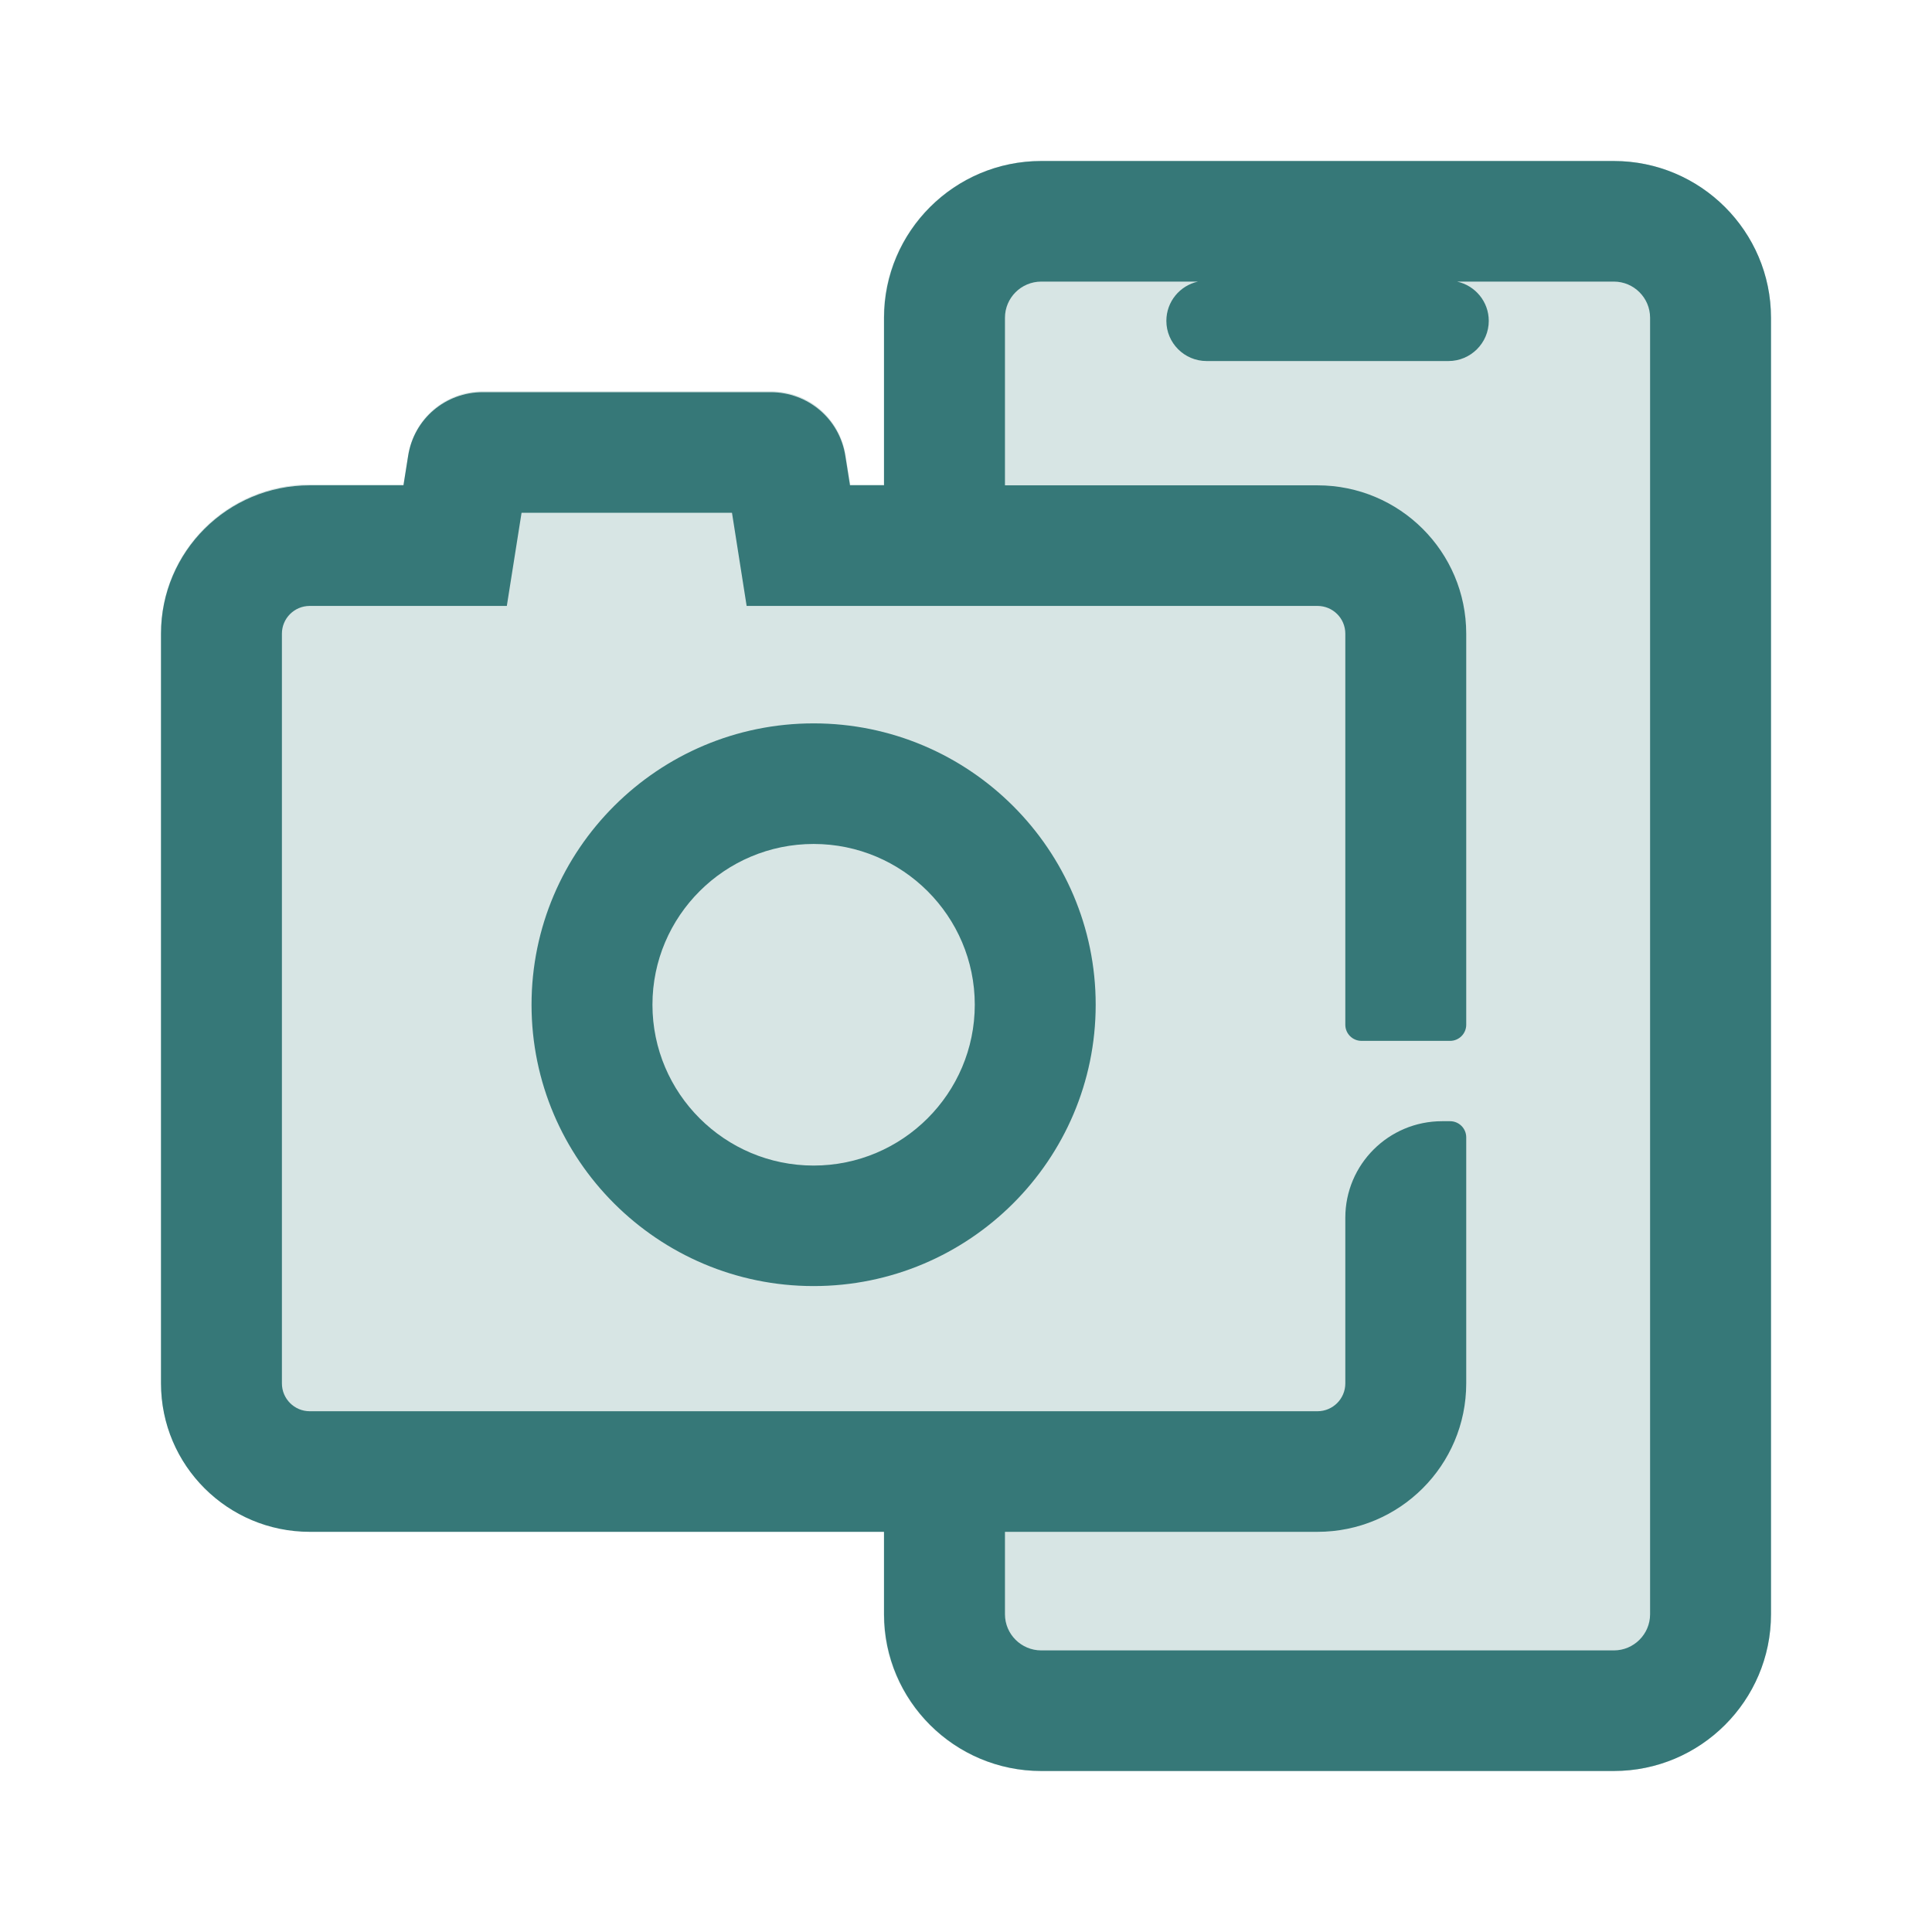
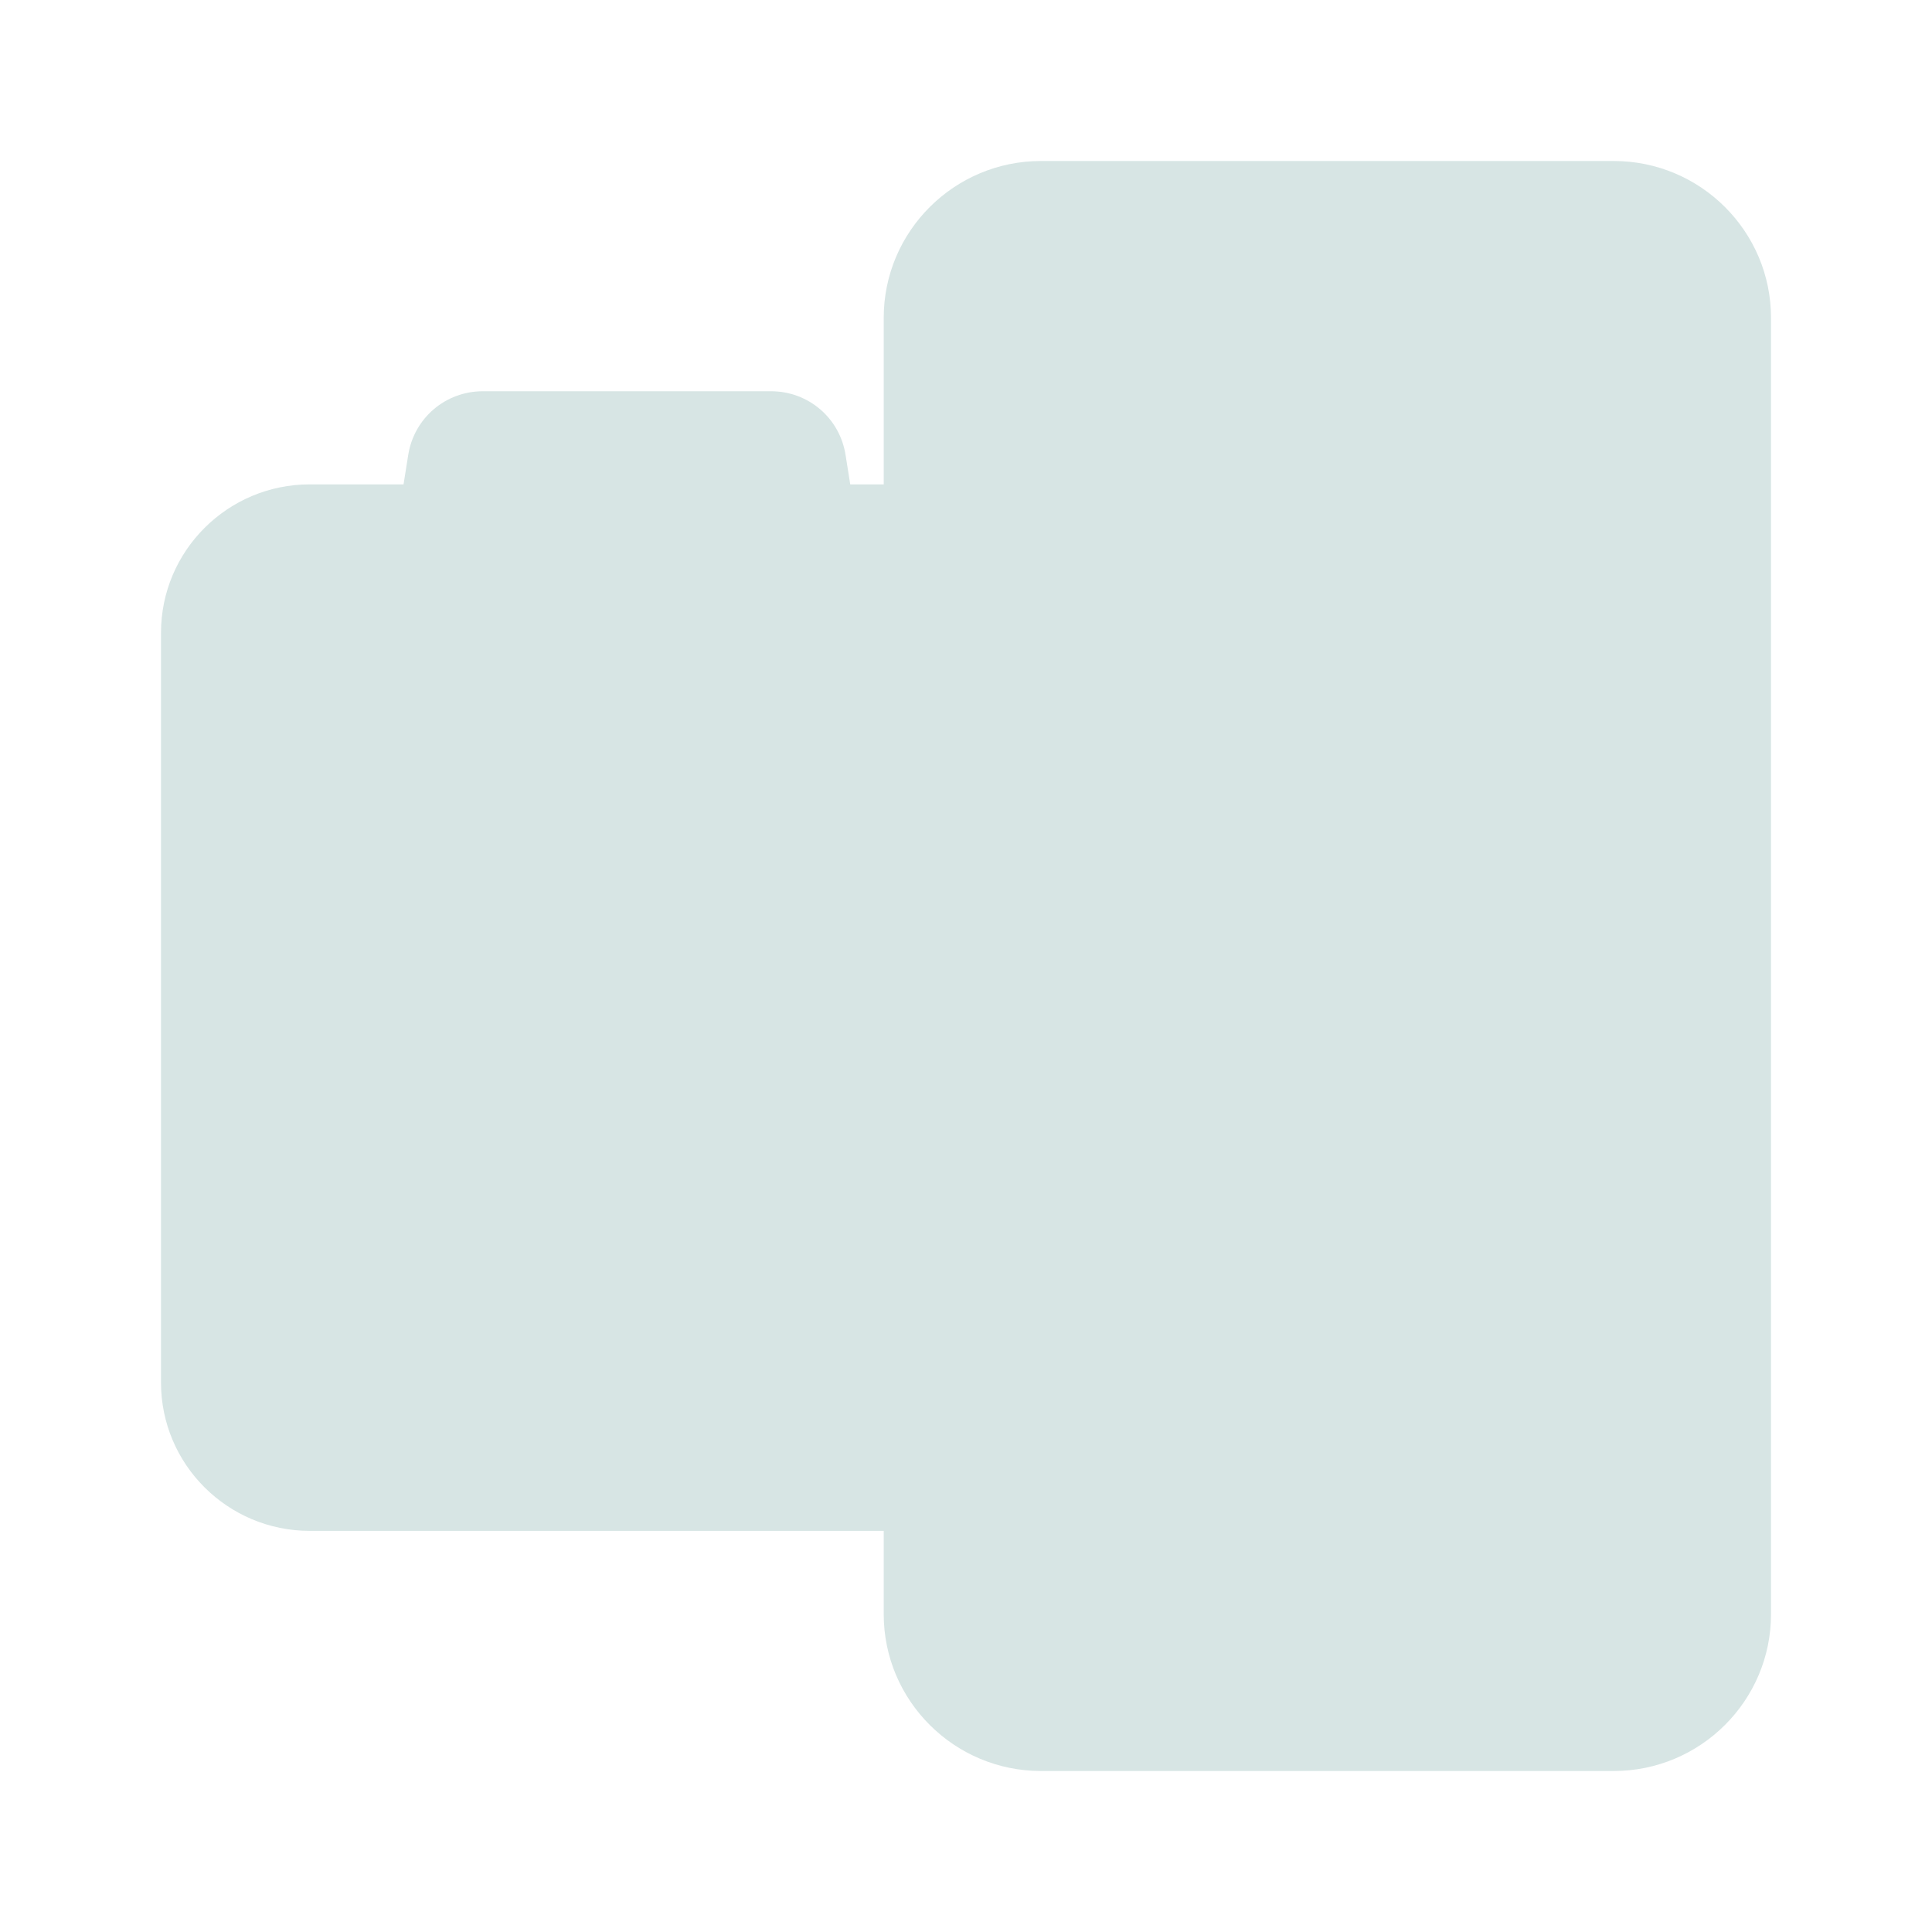
<svg xmlns="http://www.w3.org/2000/svg" width="24px" height="24px" viewBox="0 0 24 24" version="1.1">
  <title>1_iconography/icon3.0/twotone/shopping/electronics</title>
  <g id="1_iconography/icon3.0/twotone/shopping/electronics" stroke="none" stroke-width="1" fill="none" fill-rule="evenodd">
-     <rect id="Rectangle" fill-opacity="0" fill="#FFFFFF" x="0" y="0" width="24" height="24" />
    <path d="M20.047,2 L12.931,2 C11.854,2 10.978,2.874 10.978,3.947 L10.978,6.017 L10.562,6.017 L10.504,5.652 C10.432,5.193 10.042,4.86 9.576,4.86 L6,4.86 C5.534,4.86 5.144,5.193 5.071,5.652 L5.013,6.017 L3.849,6.017 C2.828,6.017 2,6.843 2,7.861 L2,17.174 C2,18.192 2.828,19.017 3.849,19.017 L10.978,19.017 L10.978,20.053 C10.978,21.126 11.854,22 12.931,22 L20.047,22 C21.124,22 22,21.126 22,20.053 L22,3.947 C22,2.874 21.124,2 20.047,2" id="Fill-1" fill="#D7E5E4" />
-     <path d="M10.107,14.479 C9.003,14.479 8.105,13.583 8.105,12.481 C8.105,11.38 9.003,10.484 10.107,10.484 C11.211,10.484 12.109,11.38 12.109,12.481 C12.109,13.583 11.211,14.479 10.107,14.479 M10.107,8.986 C8.175,8.986 6.603,10.554 6.603,12.481 C6.603,14.409 8.175,15.976 10.107,15.976 C12.039,15.976 13.611,14.409 13.611,12.481 C13.611,10.554 12.039,8.986 10.107,8.986" id="Fill-4" fill="#367878" />
-     <path d="M20.498,20.053 C20.498,20.3 20.296,20.502 20.048,20.502 L12.935,20.502 C12.686,20.502 12.484,20.3 12.484,20.053 L12.484,19.029 L16.366,19.029 C17.387,19.029 18.214,18.203 18.214,17.185 L18.214,14.128 C18.214,14.018 18.124,13.928 18.014,13.928 L17.914,13.928 C17.25,13.928 16.712,14.465 16.712,15.127 L16.712,17.185 C16.712,17.376 16.557,17.531 16.366,17.531 L3.848,17.531 C3.657,17.531 3.502,17.376 3.502,17.185 L3.502,7.872 C3.502,7.681 3.657,7.527 3.848,7.527 L6.296,7.527 L6.479,6.37 L9.093,6.37 L9.275,7.527 L16.366,7.527 C16.557,7.527 16.712,7.681 16.712,7.872 L16.712,12.73 C16.712,12.84 16.802,12.93 16.913,12.93 L18.014,12.93 C18.124,12.93 18.214,12.84 18.214,12.73 L18.214,7.872 C18.214,6.854 17.387,6.029 16.366,6.029 L12.484,6.029 L12.484,3.947 C12.484,3.7 12.686,3.498 12.935,3.498 L14.882,3.498 C14.657,3.547 14.489,3.747 14.489,3.986 L14.489,3.986 C14.489,4.261 14.713,4.485 14.989,4.485 L17.993,4.485 C18.269,4.485 18.494,4.261 18.494,3.986 L18.494,3.986 C18.494,3.747 18.325,3.547 18.1,3.498 L20.048,3.498 C20.296,3.498 20.498,3.7 20.498,3.947 L20.498,20.053 Z M20.048,2 L12.935,2 C11.858,2 10.982,2.874 10.982,3.947 L10.982,6.029 L10.559,6.029 L10.501,5.663 C10.429,5.204 10.038,4.872 9.573,4.872 L5.998,4.872 C5.533,4.872 5.142,5.204 5.07,5.663 L5.012,6.029 L3.848,6.029 C2.827,6.029 2,6.854 2,7.872 L2,17.185 C2,18.203 2.827,19.029 3.848,19.029 L10.982,19.029 L10.982,20.053 C10.982,21.126 11.858,22 12.935,22 L20.048,22 C21.124,22 22,21.126 22,20.053 L22,3.947 C22,2.874 21.124,2 20.048,2 L20.048,2 Z" id="Fill-6" fill="#367878" />
  </g>
</svg>